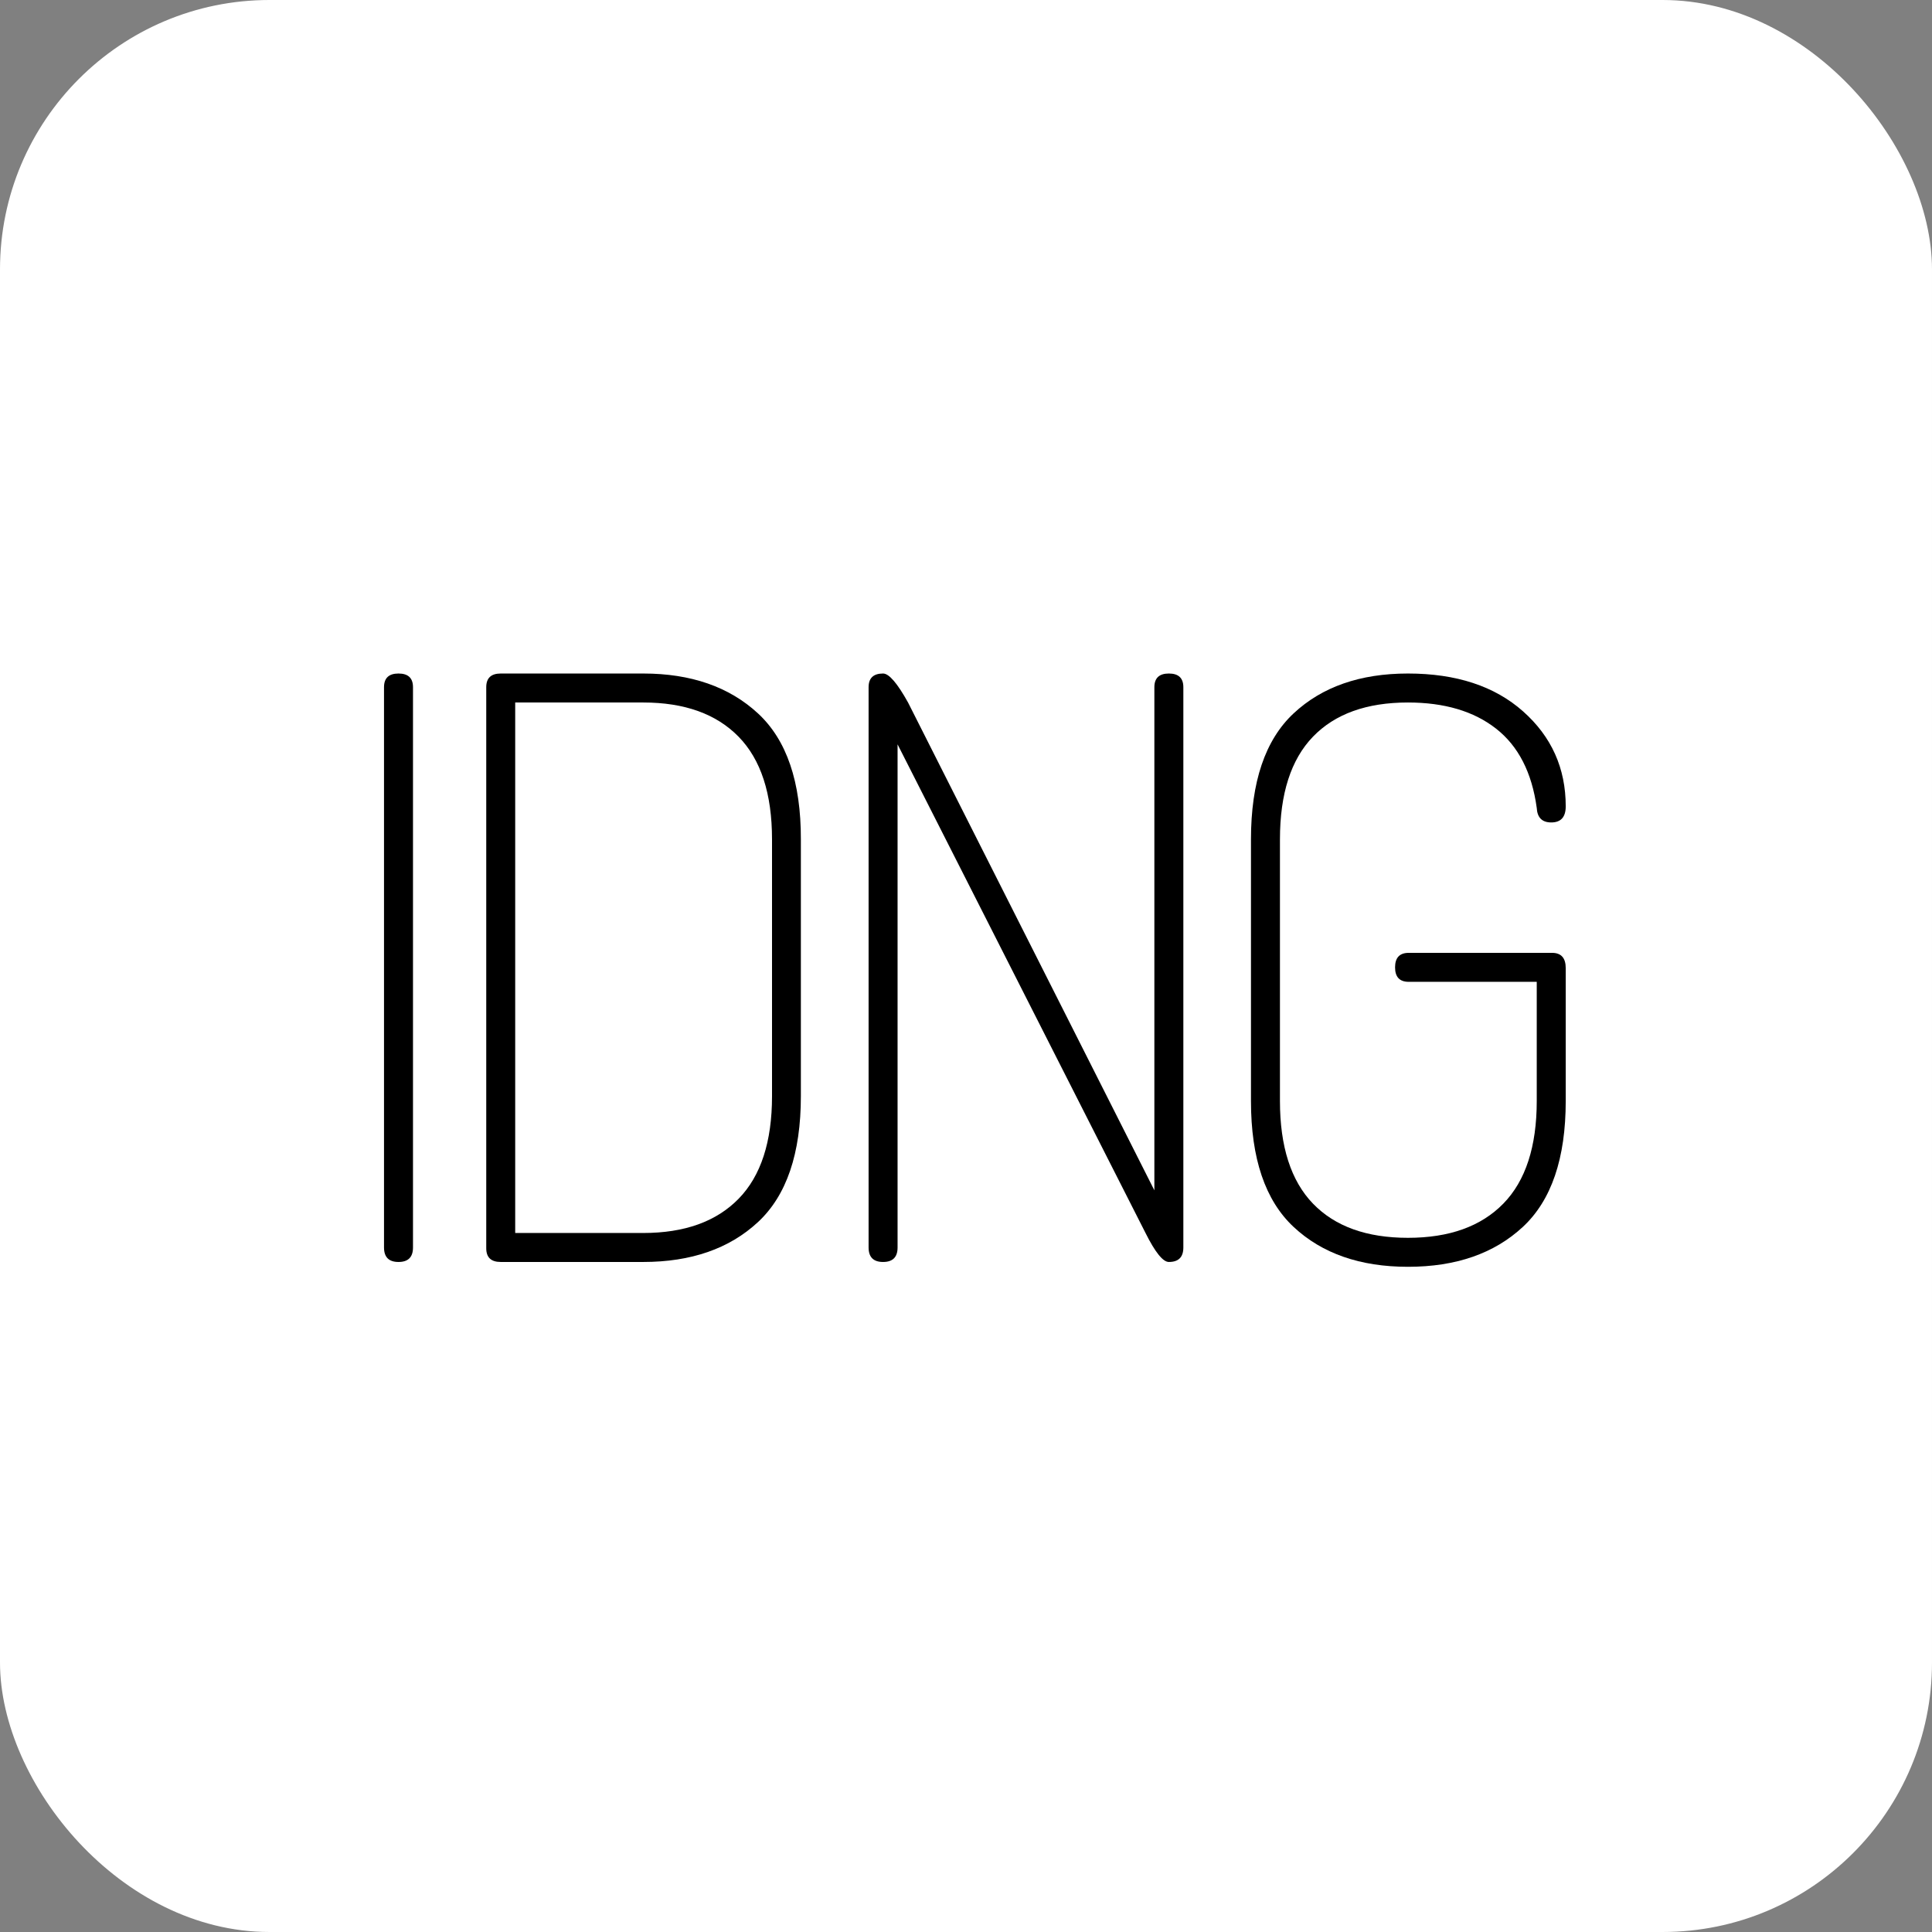
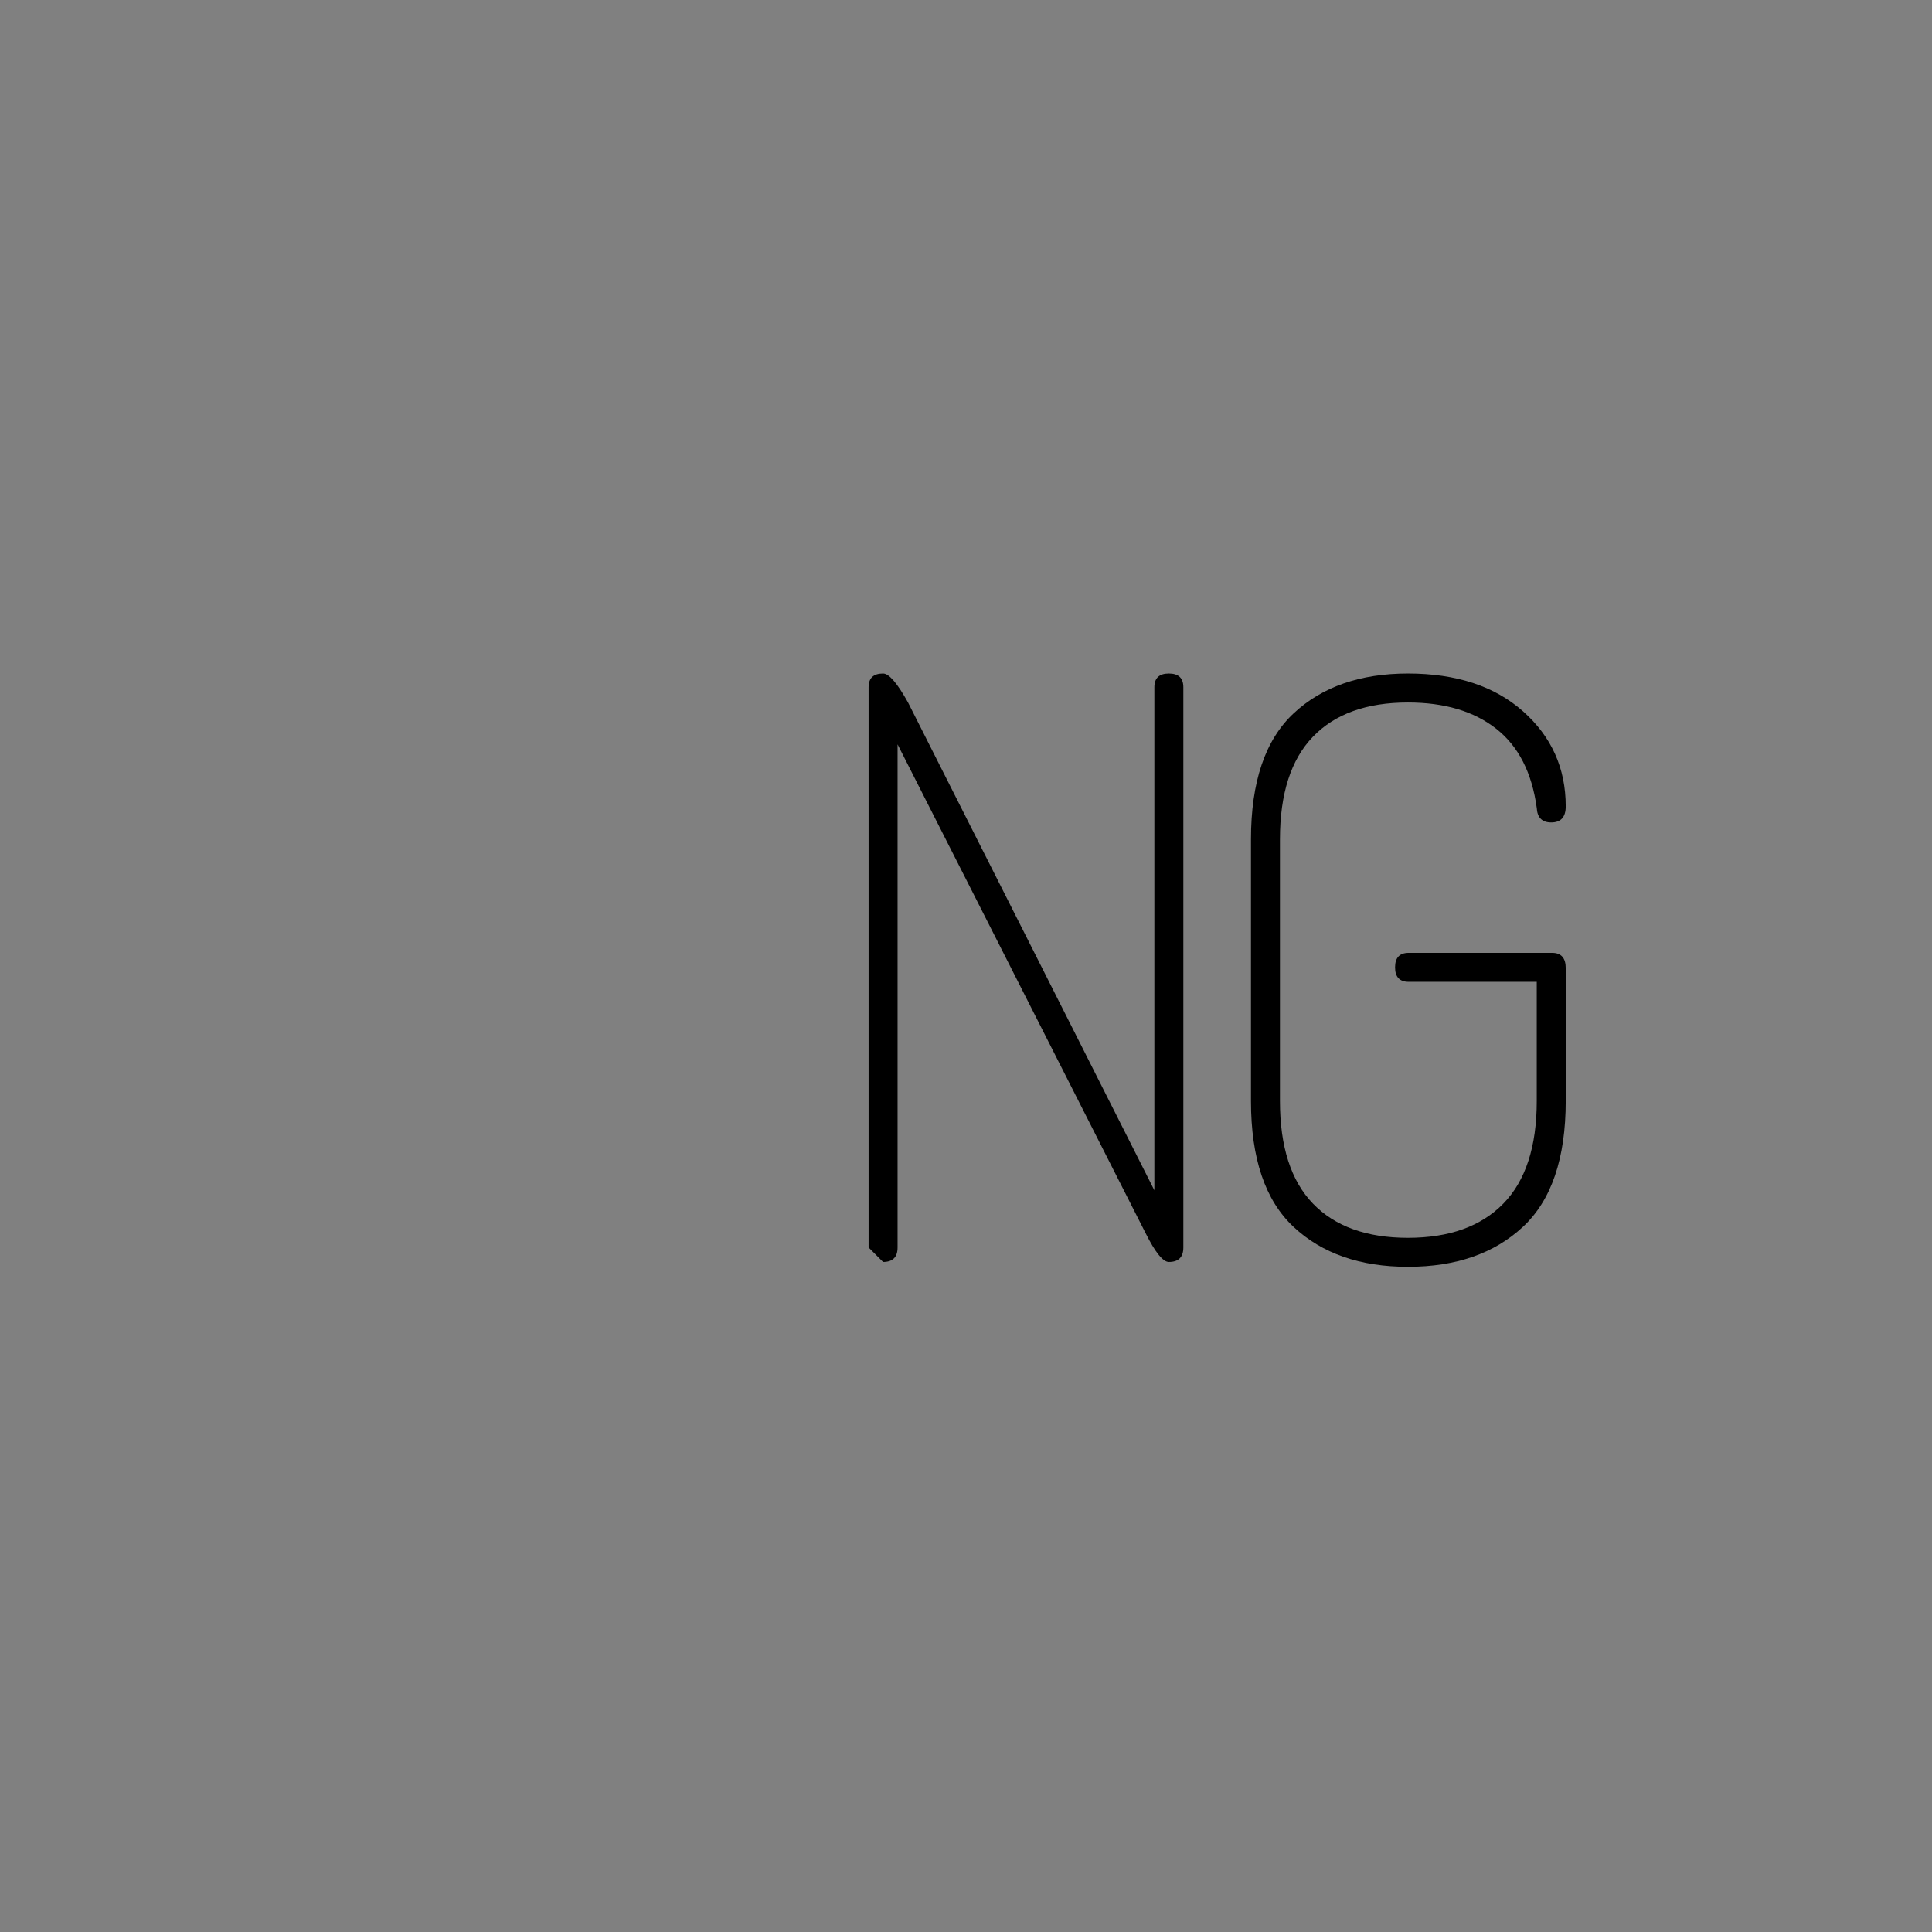
<svg xmlns="http://www.w3.org/2000/svg" viewBox="0 0 720 720">
  <rect x="0" y="0" width="720" height="720" fill="#808080" stroke="none" />
  <defs>
    <style>.cls-1{fill:#fff;}</style>
  </defs>
  <title>idng-favicon</title>
  <g id="Layer_3" data-name="Layer 3">
-     <rect class="cls-1" width="720" height="720" rx="100.4" />
-   </g>
+     </g>
  <g id="Layer_1_copy_2" data-name="Layer 1 copy 2">
-     <path d="M143.61,464.9V256.1q0-5.1,5.4-5.1t5.4,5.1V464.9q0,5.4-5.4,5.4T143.61,464.9Z" transform="translate(-0.5 0)" />
-     <path d="M181.71,465.2V256.1c0-3.4,1.79-5.1,5.39-5.1h53.11q26.68,0,42.75,14.85t16,46.95v95.7q0,32.1-16,46.95T240.21,470.3H187.1C183.5,470.3,181.71,468.6,181.71,465.2Zm10.79-5.7h47.71q23.08,0,35.54-12.75t12.46-38.25V312.8q0-25.5-12.46-38.25T240.21,261.8H192.5Z" transform="translate(-0.5 0)" />
-     <path d="M324.2,464.9V256.1q0-5.1,5.4-5.1,3.3,0,9.3,10.8l91.8,181.8V256.1q0-5.1,5.4-5.1t5.4,5.1V464.9q0,5.4-5.4,5.4-3.3,0-8.7-10.8L335,277.4V464.9q0,5.4-5.4,5.4T324.2,464.9Z" transform="translate(-0.5 0)" />
+     <path d="M324.2,464.9V256.1q0-5.1,5.4-5.1,3.3,0,9.3,10.8l91.8,181.8V256.1q0-5.1,5.4-5.1t5.4,5.1V464.9q0,5.4-5.4,5.4-3.3,0-8.7-10.8L335,277.4V464.9q0,5.4-5.4,5.4Z" transform="translate(-0.5 0)" />
    <path d="M466.7,410.3V312.8q0-32.1,15.9-46.95T525.2,251q27,0,42.9,14.1T584,300.5q0,6-5.4,6-5.1,0-5.4-5.4-2.7-19.8-15.15-29.55T525.2,261.8q-23.1,0-35.4,12.75T477.5,312.8v97.5q0,25.5,12.3,38.25t35.4,12.75q23.1,0,35.55-12.75T573.2,410.3V365.9H525.5q-5.1,0-5.1-5.4t5.1-5.4h53.4q5.1,0,5.1,5.7v49.5q0,32.1-16,46.95T525.2,472.1q-26.7,0-42.6-14.85T466.7,410.3Z" transform="translate(-0.5 0)" />
  </g>
</svg>